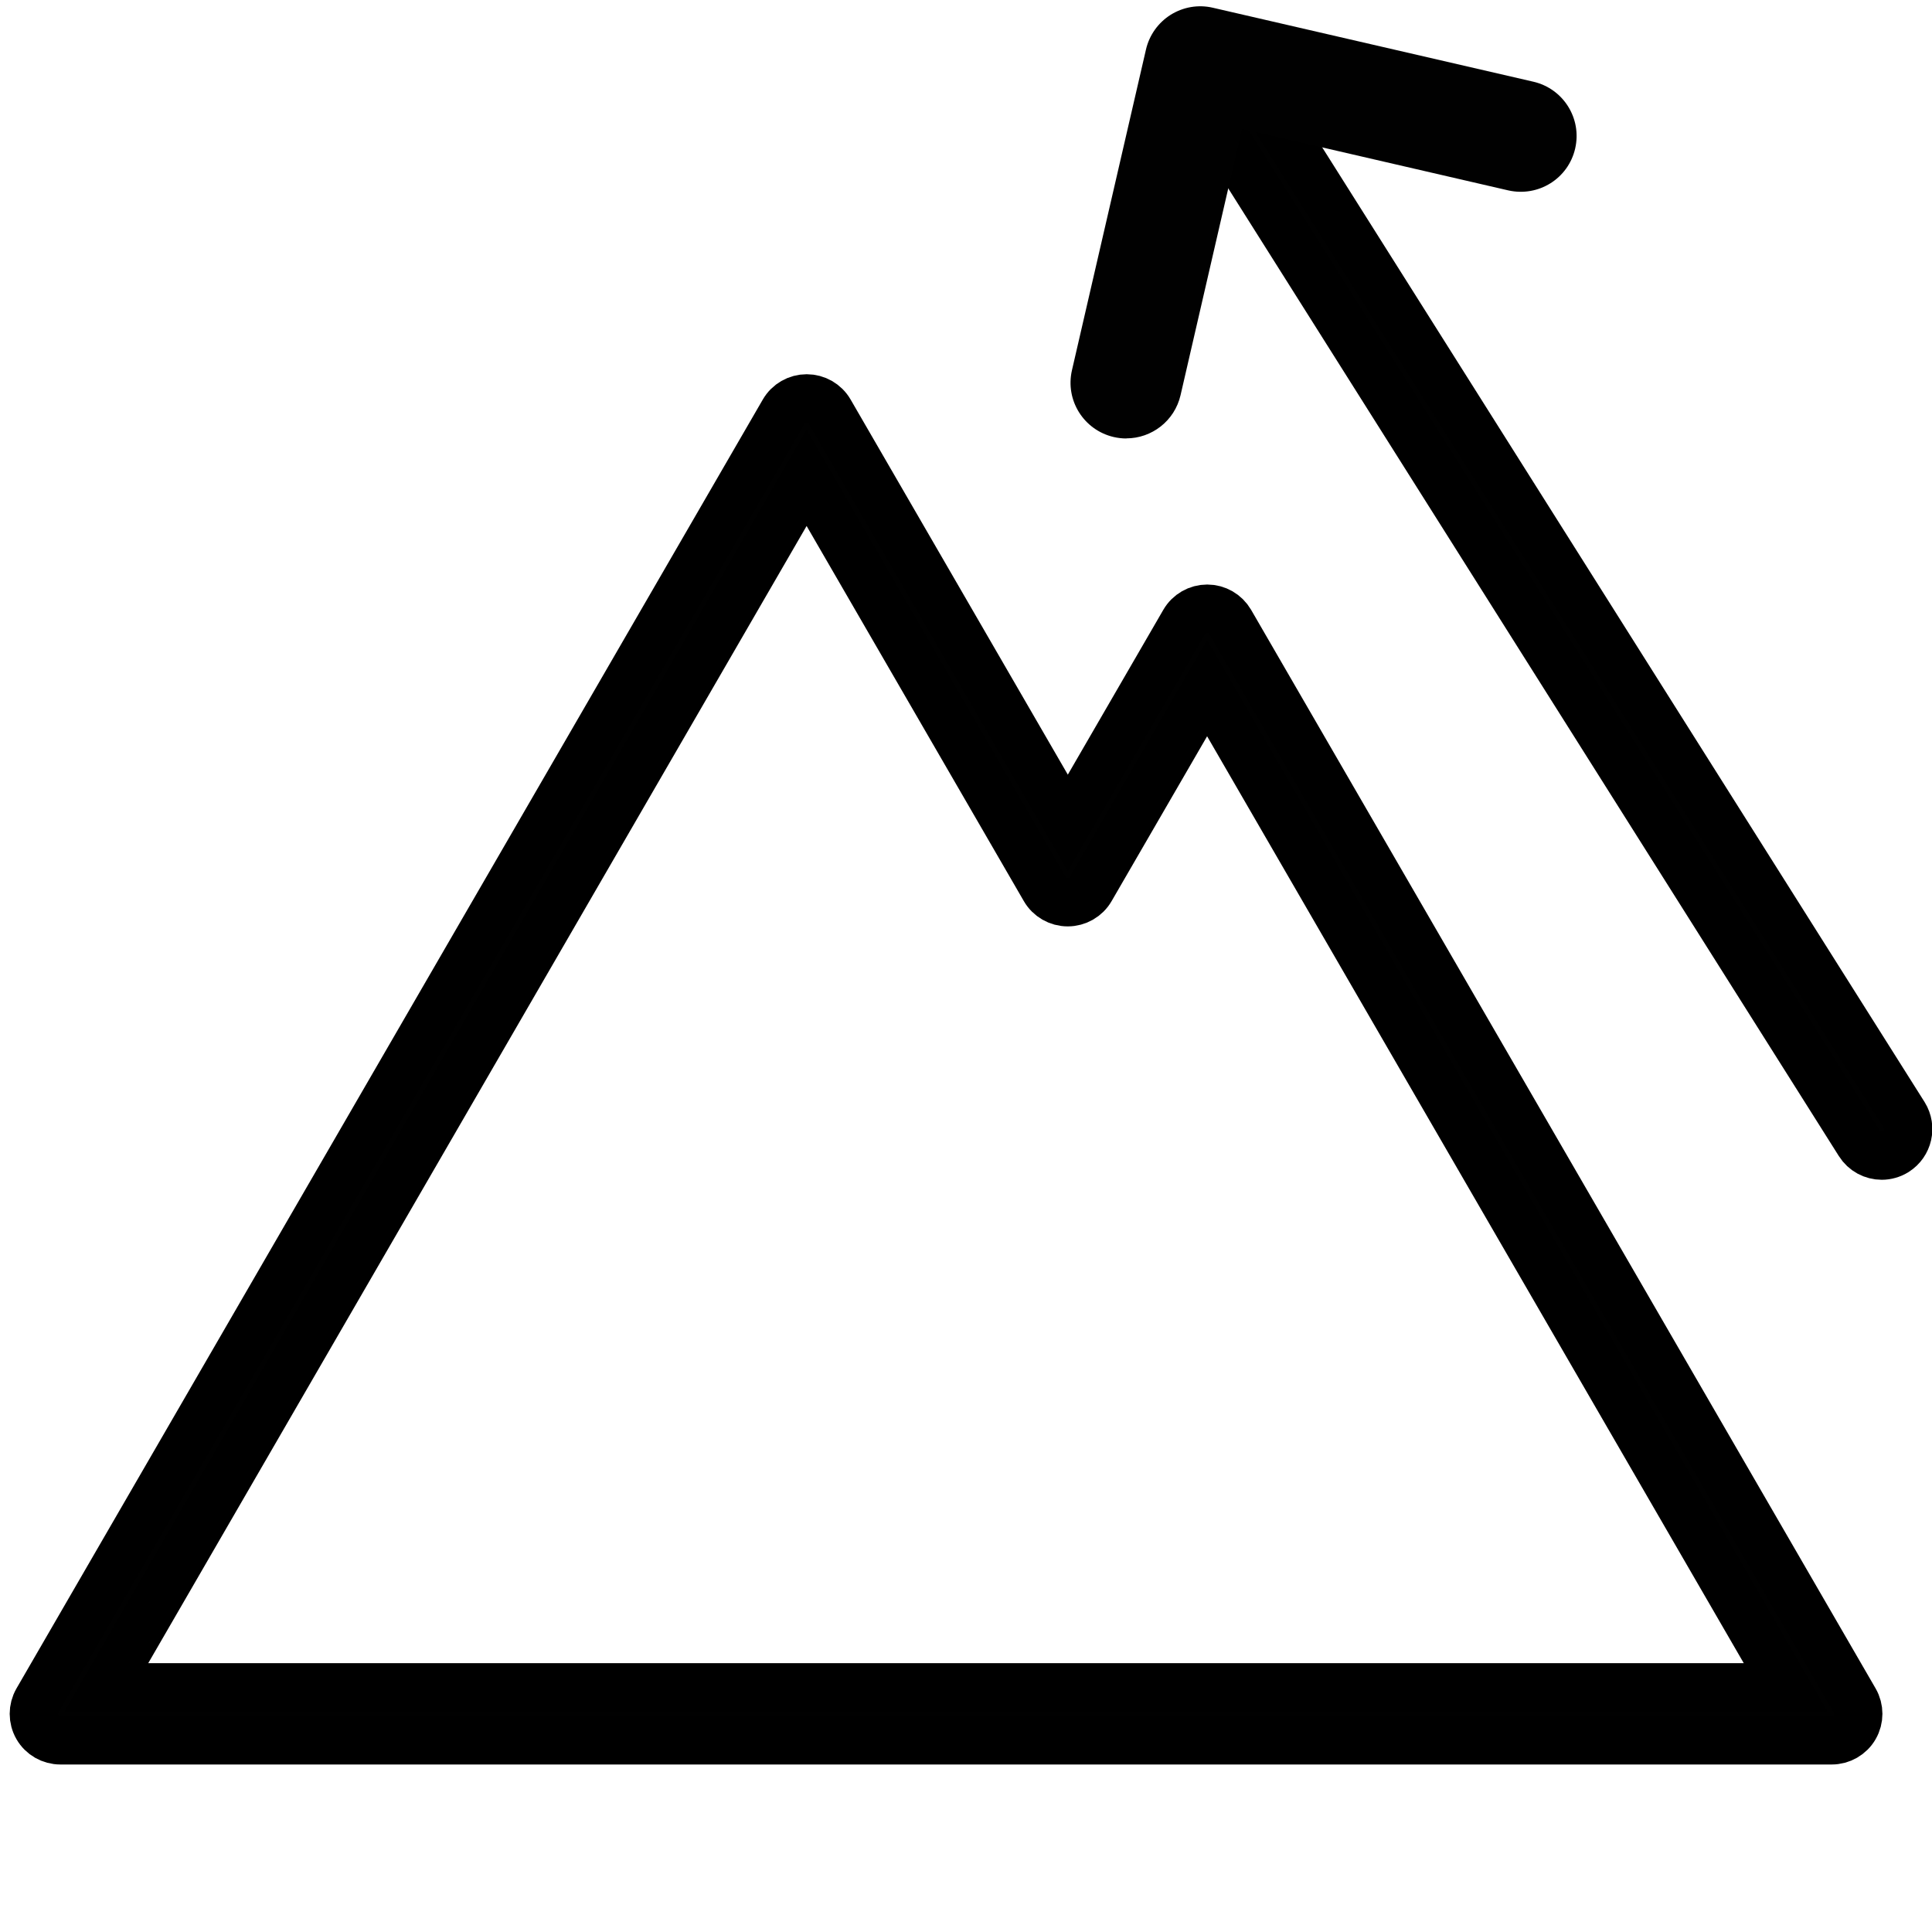
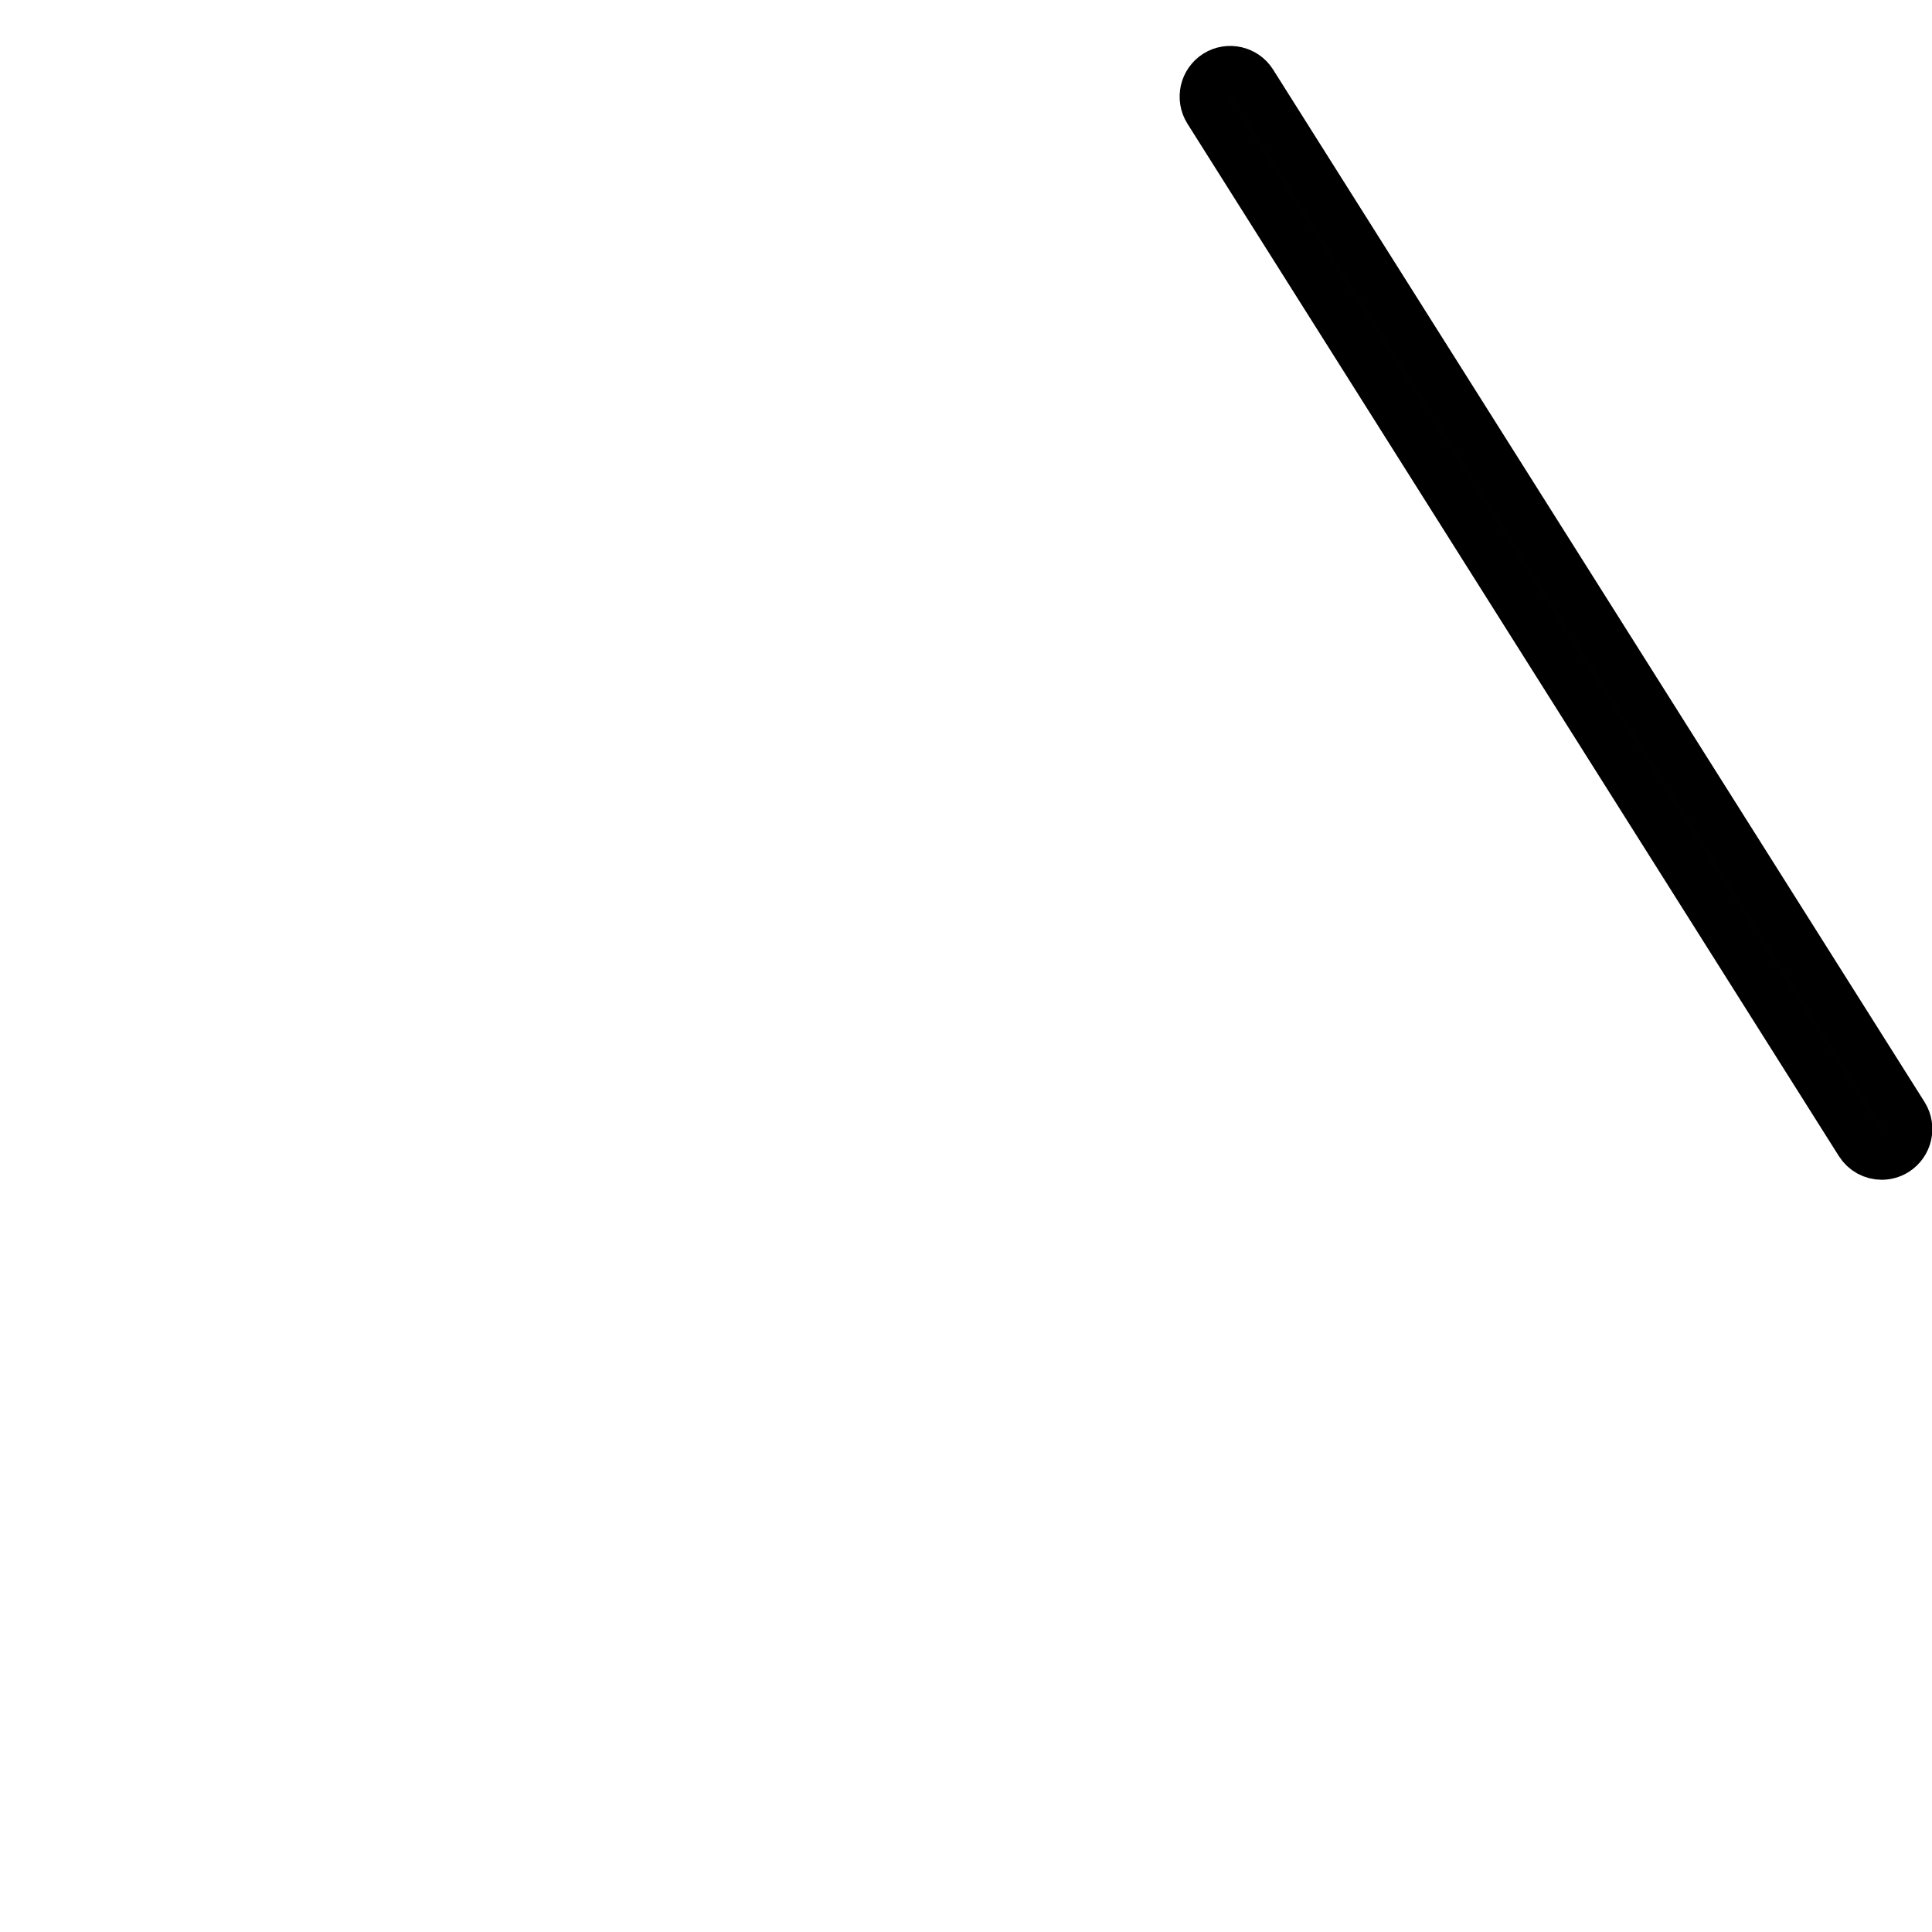
<svg xmlns="http://www.w3.org/2000/svg" id="Vrstva_1" data-name="Vrstva 1" viewBox="0 0 200 200">
  <defs>
    <style>
      .cls-1 {
        stroke-width: 0px;
      }

      .cls-1, .cls-2 {
        fill: #010101;
      }

      .cls-2 {
        stroke: #000;
        stroke-miterlimit: 10;
        stroke-width: 5px;
      }
    </style>
  </defs>
-   <path class="cls-2" d="M11.01,174.67h173.84l-59.89-103.44-12.05,20.8c-.49.85-1.4,1.37-2.38,1.37s-1.89-.52-2.38-1.37l-24.65-42.57L11.01,174.67ZM189.62,180.16H6.25c-.98,0-1.89-.52-2.38-1.37-.49-.85-.49-1.9,0-2.75L81.13,42.61c.49-.85,1.4-1.37,2.38-1.37s1.89.52,2.38,1.37l24.65,42.57,12.05-20.8c.49-.85,1.4-1.37,2.38-1.37s1.88.52,2.38,1.37l64.65,111.66c.49.85.49,1.9,0,2.75-.49.85-1.4,1.37-2.38,1.37" />
  <path class="cls-2" d="M194.8,119.63c-.92,0-1.81-.46-2.33-1.29L125.03,11.46c-.8-1.29-.41-2.98.87-3.79,1.28-.8,2.98-.41,3.78.87l67.44,106.88c.8,1.29.41,2.98-.87,3.79-.45.28-.96.42-1.45.42" />
-   <path class="cls-1" d="M116.59,45.39c-.43,0-.86-.05-1.3-.15-3.1-.72-5.04-3.81-4.32-6.92l7.66-33.19c.34-1.49,1.27-2.79,2.56-3.6,1.3-.81,2.86-1.08,4.36-.73l33.19,7.66c3.1.72,5.04,3.81,4.32,6.92-.72,3.11-3.8,5.03-6.92,4.33l-27.57-6.37-6.36,27.57c-.62,2.67-2.99,4.47-5.61,4.47" />
</svg>